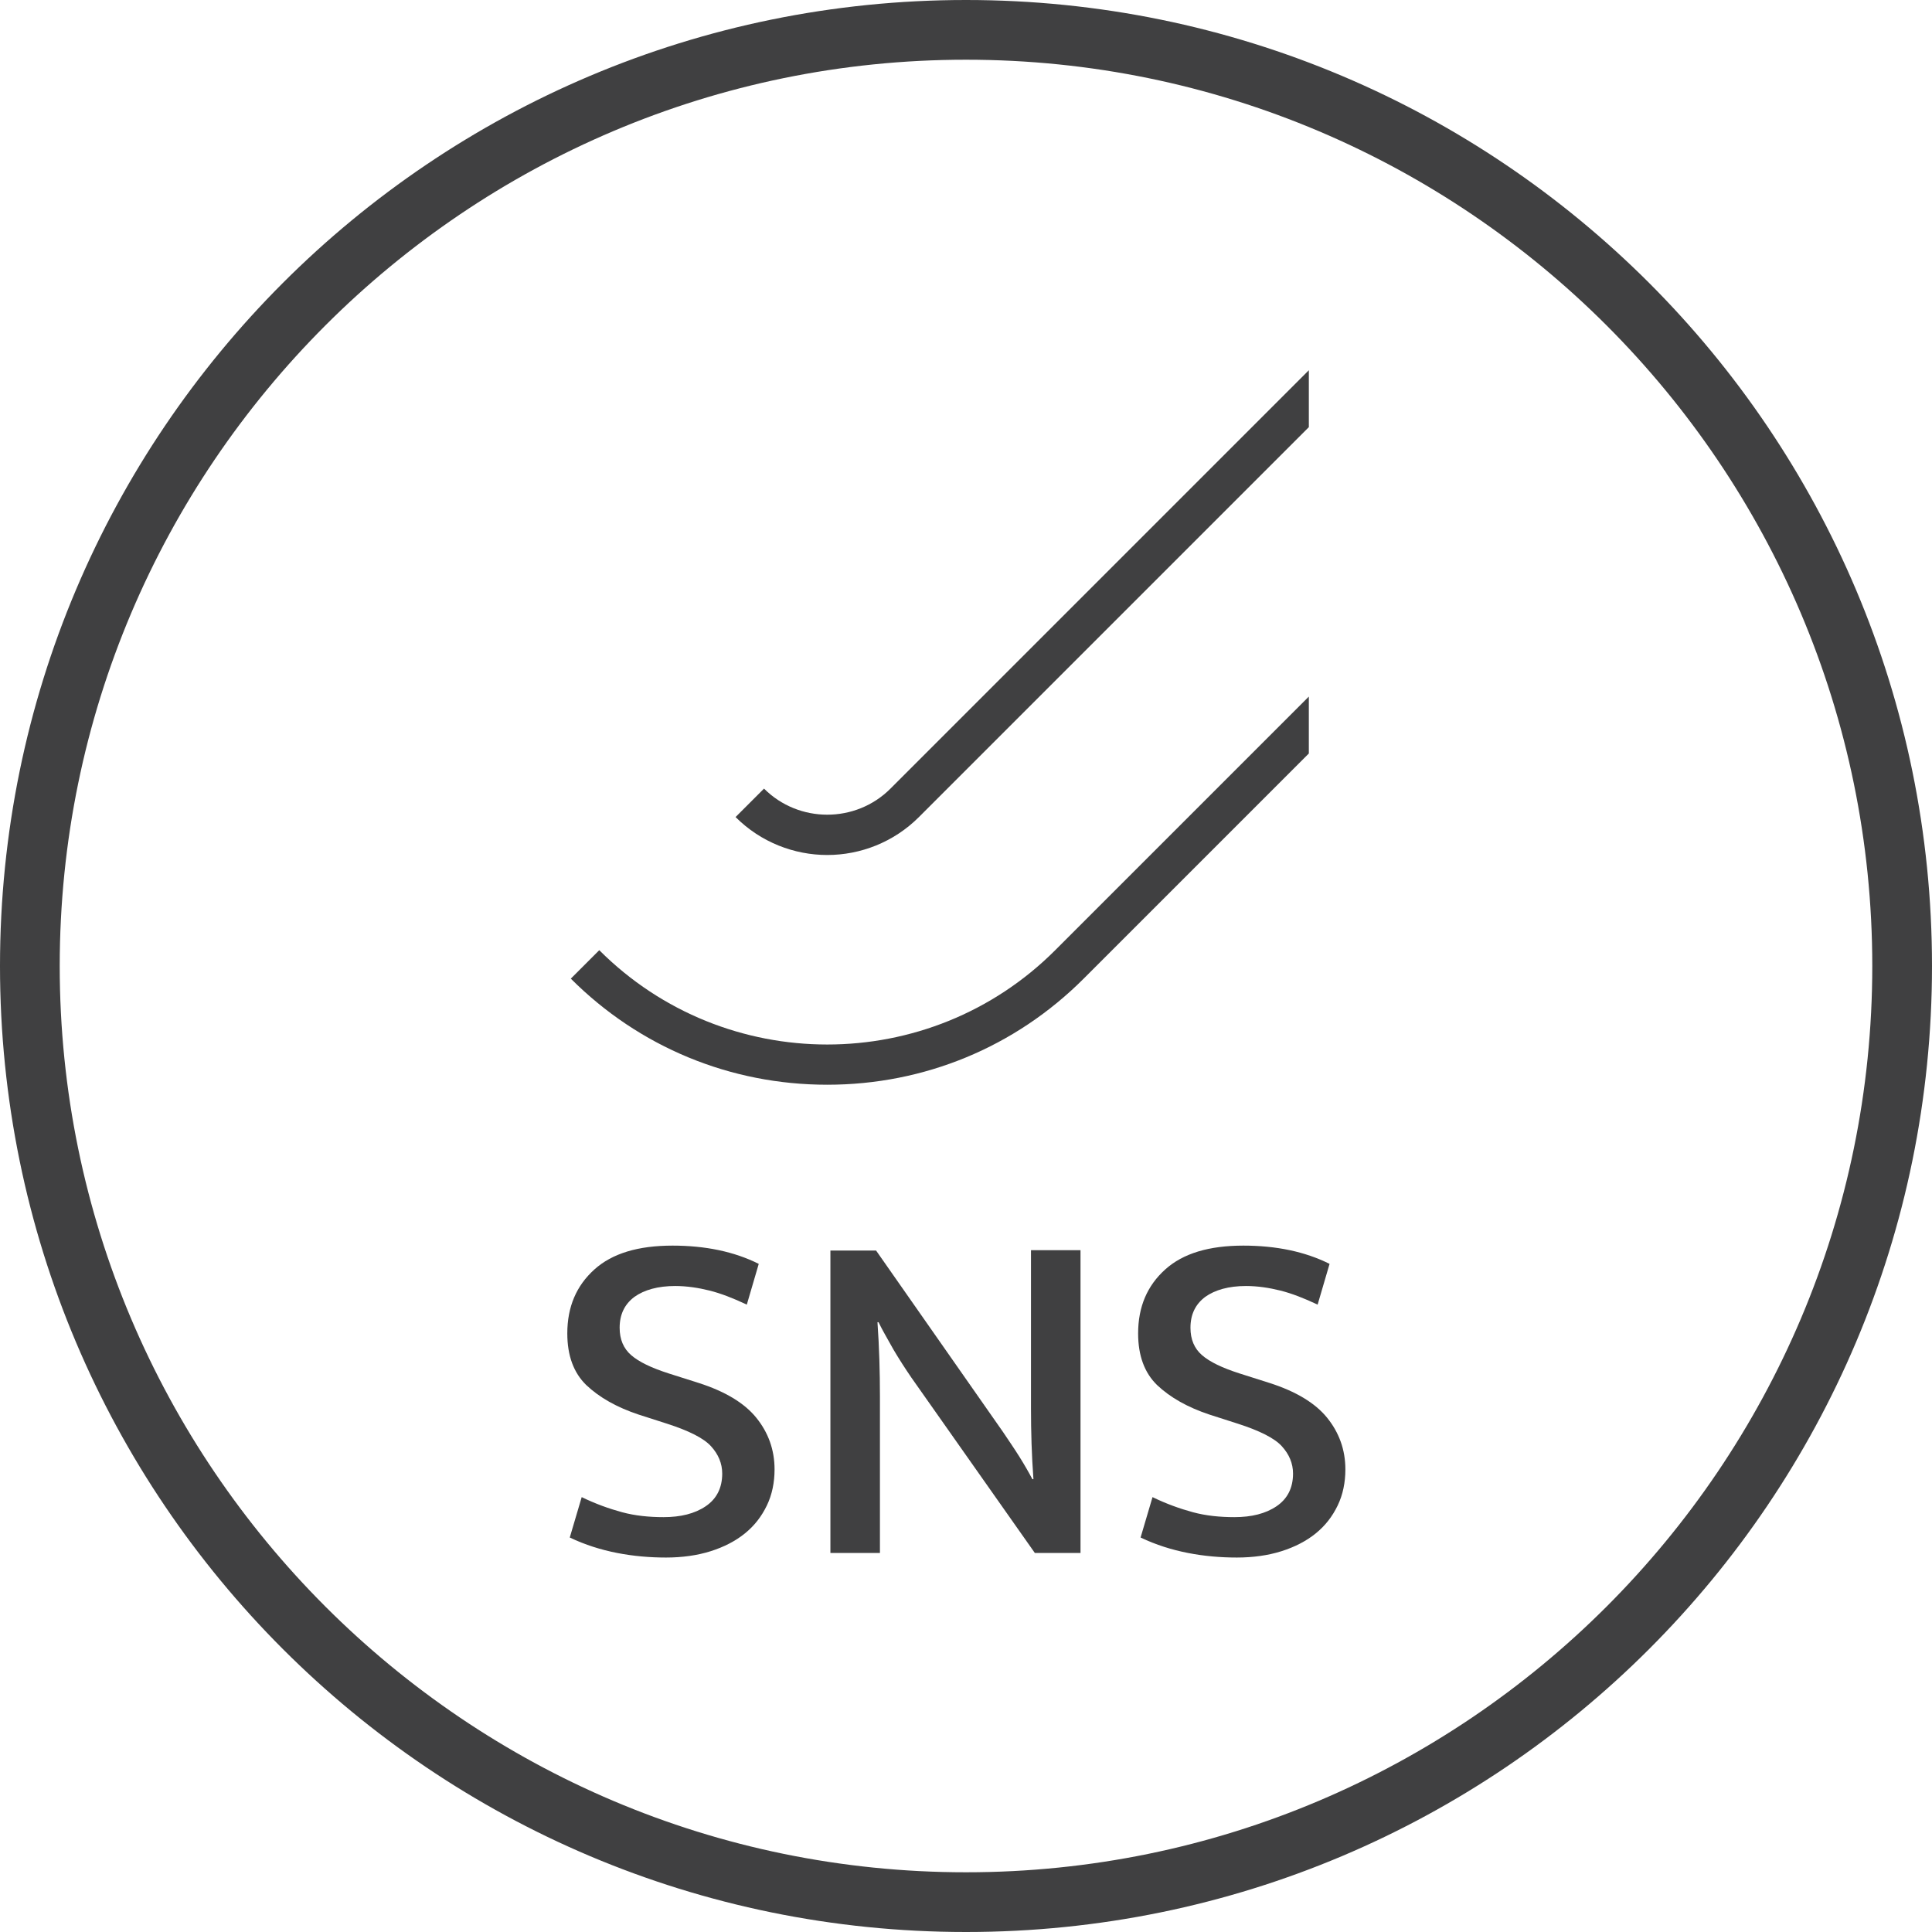
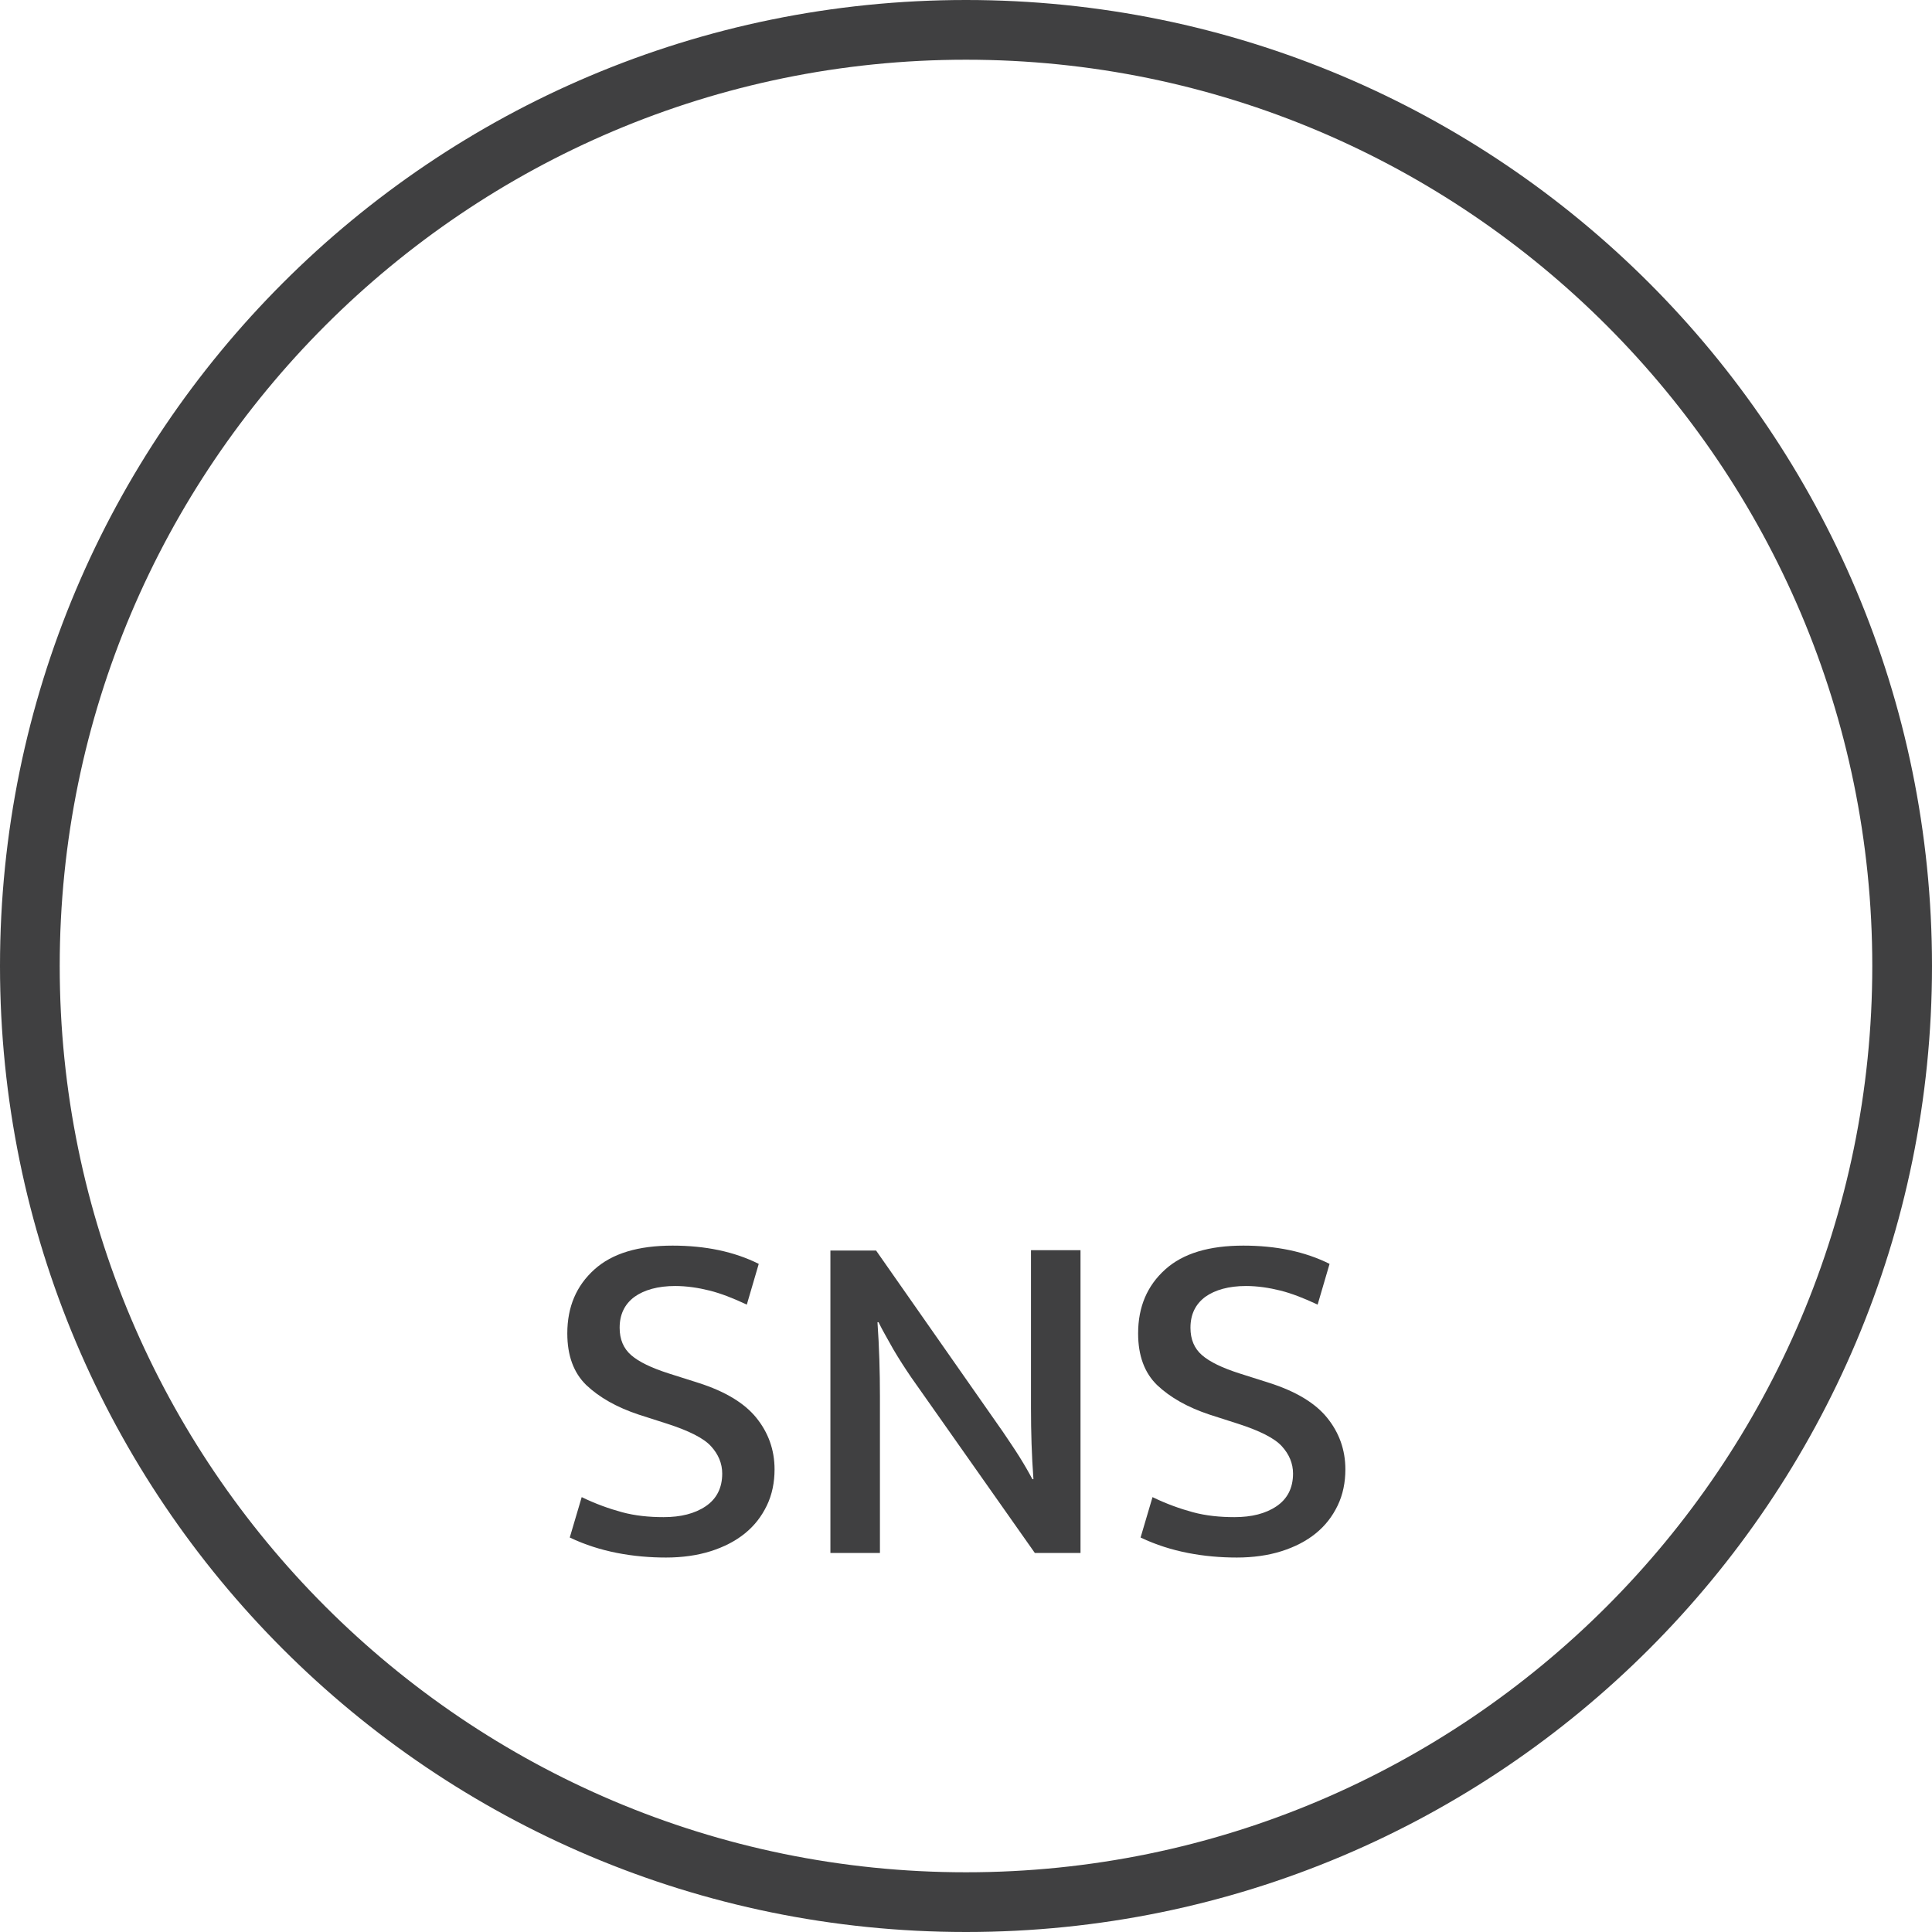
<svg xmlns="http://www.w3.org/2000/svg" id="_レイヤー_2" viewBox="0 0 55 55">
  <defs>
    <style>.cls-1{fill:#404041;stroke-width:0px;}</style>
  </defs>
  <g id="_レイヤー_1-2">
    <path class="cls-1" d="M27.5,1.7c14.23,0,25.8,11.57,25.8,25.8s-11.57,25.8-25.8,25.8S1.7,41.73,1.7,27.5,13.27,1.7,27.5,1.7M27.5,0C12.31,0,0,12.31,0,27.5s12.31,27.5,27.5,27.5,27.5-12.31,27.5-27.5S42.69,0,27.5,0h0Z" />
-     <path class="cls-1" d="M37.26,19.83l-7.22,7.22c-3.58,3.58-9.4,3.58-12.98,0l-.81.81c1.95,1.95,4.54,3.02,7.3,3.02s5.35-1.07,7.3-3.02l6.41-6.41v-1.62Z" />
-     <path class="cls-1" d="M37.26,10.54l-11.91,11.91c-.99.99-2.61.99-3.6,0l-.81.81c.72.72,1.67,1.08,2.61,1.08s1.89-.36,2.61-1.08l11.1-11.1v-1.62Z" />
    <path class="cls-1" d="M19.14,35.46c.94,0,1.76.17,2.46.52l-.34,1.16c-.38-.18-.74-.32-1.06-.4s-.65-.13-.98-.13c-.49,0-.88.11-1.16.31-.28.21-.42.5-.42.88,0,.33.11.59.33.78.22.19.57.36,1.07.52l.85.27c.75.24,1.3.57,1.64.99s.52.91.52,1.47c0,.37-.07.72-.22,1.03-.15.31-.35.57-.62.79-.27.22-.6.39-.98.51s-.81.18-1.27.18-.93-.04-1.39-.13c-.46-.09-.91-.23-1.35-.44l.34-1.15c.39.19.78.33,1.15.43.37.1.77.14,1.18.14.49,0,.89-.1,1.2-.31.31-.21.47-.52.47-.93,0-.29-.11-.55-.32-.78-.21-.23-.63-.44-1.25-.64l-.81-.26c-.63-.21-1.12-.49-1.49-.84-.36-.35-.54-.84-.54-1.47,0-.76.26-1.36.77-1.82.51-.46,1.25-.68,2.23-.68Z" />
    <path class="cls-1" d="M23.64,35.6h1.3l3.61,5.16c.16.24.32.47.47.71s.27.45.37.64h.03c-.05-.67-.07-1.35-.07-2.02v-4.5h1.41v8.62h-1.3l-3.52-5c-.17-.25-.34-.51-.51-.8-.16-.29-.31-.54-.42-.77h-.03c.05.71.07,1.42.07,2.11v4.46h-1.41v-8.62Z" />
    <path class="cls-1" d="M35.39,35.46c.94,0,1.76.17,2.46.52l-.34,1.16c-.38-.18-.74-.32-1.06-.4s-.65-.13-.98-.13c-.49,0-.88.11-1.16.31-.28.21-.42.5-.42.88,0,.33.11.59.33.78.22.19.57.36,1.07.52l.85.27c.75.24,1.3.57,1.64.99s.52.91.52,1.47c0,.37-.07.72-.22,1.03-.15.31-.35.57-.62.79-.27.22-.6.39-.98.51s-.81.18-1.27.18-.93-.04-1.39-.13c-.46-.09-.91-.23-1.35-.44l.34-1.15c.39.19.78.33,1.15.43.37.1.77.14,1.18.14.49,0,.89-.1,1.2-.31.31-.21.47-.52.47-.93,0-.29-.11-.55-.32-.78-.21-.23-.63-.44-1.25-.64l-.81-.26c-.63-.21-1.12-.49-1.49-.84-.36-.35-.54-.84-.54-1.47,0-.76.26-1.36.77-1.82.51-.46,1.25-.68,2.23-.68Z" />
  </g>
</svg>